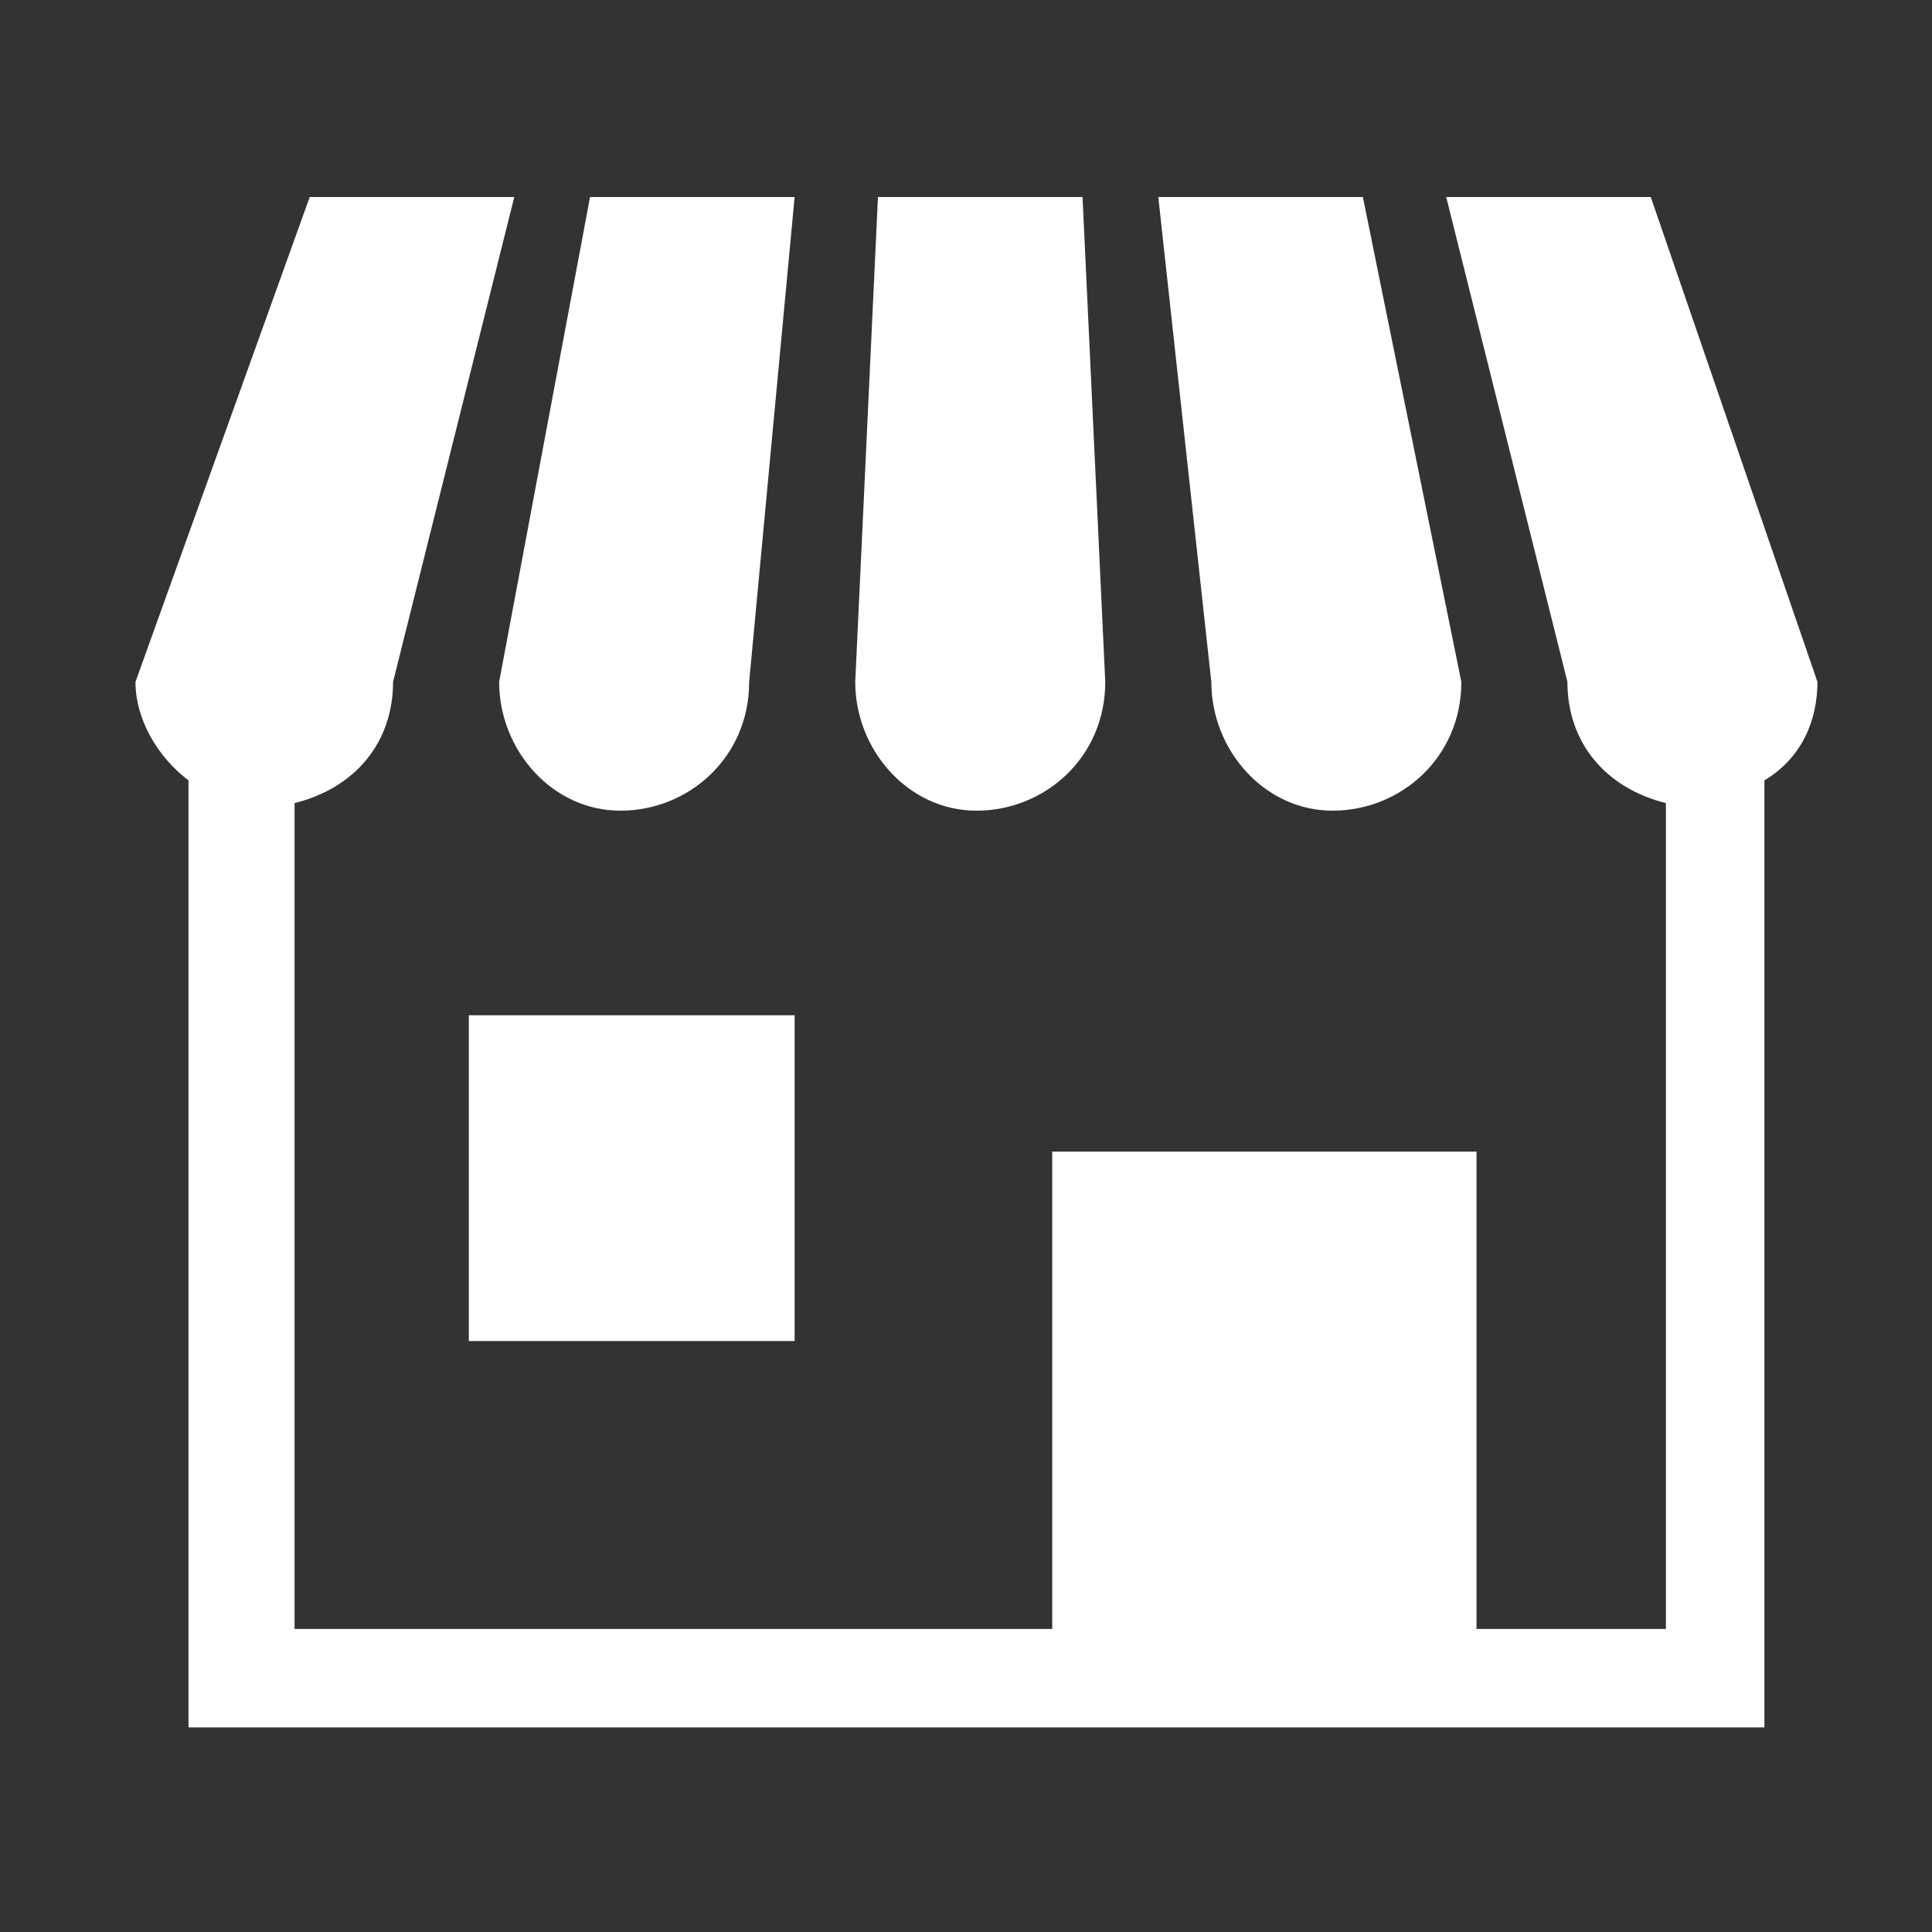
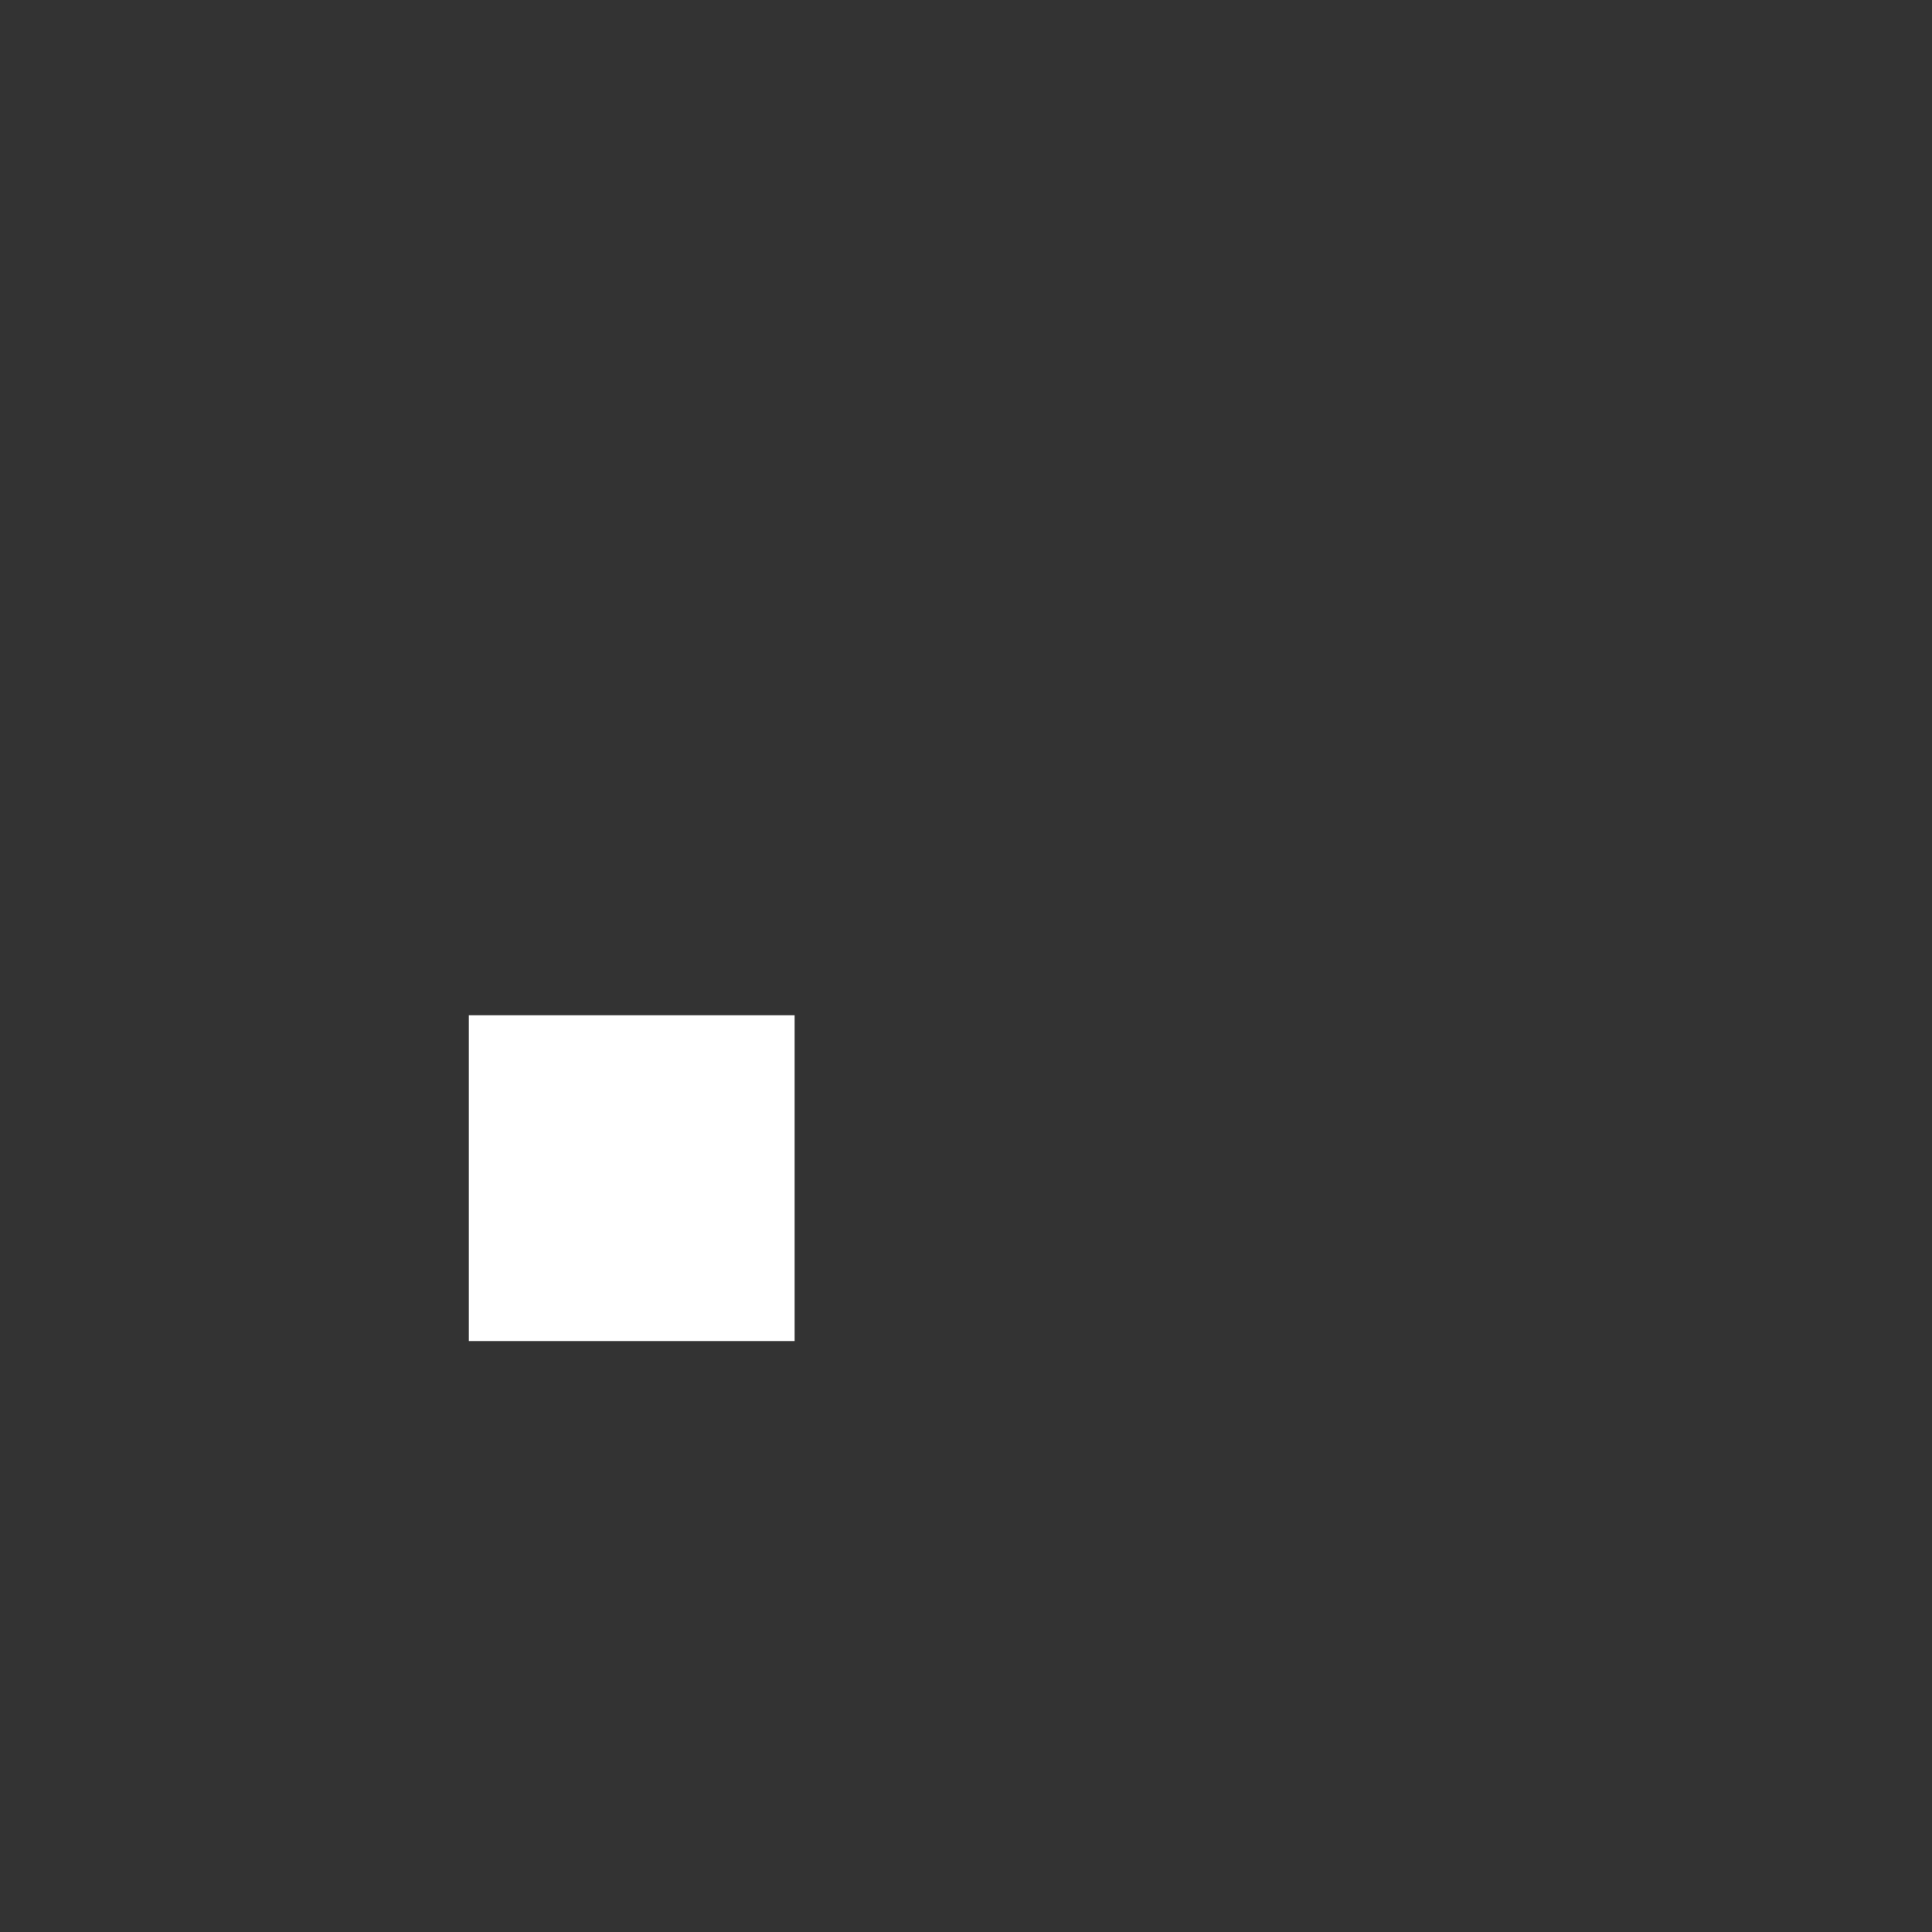
<svg xmlns="http://www.w3.org/2000/svg" version="1.1" id="レイヤー_1" x="0px" y="0px" viewBox="0 0 25.5 25.5" style="enable-background:new 0 0 25.5 25.5;" xml:space="preserve">
  <rect x="0" y="0" width="25.5" height="25.5" fill="#333333" stroke="none" />
  <style type="text/css">
	.st0{fill:#FFFFFF;}
</style>
  <g id="ショップアイコン5" transform="translate(2.188 2)">
-     <path id="パス_191" class="st0" d="M6,8.7C6.9,8.7,7.7,8,7.7,7l0,0l0.6-6.4H5.6L4.4,7C4.4,7.9,5.1,8.7,6,8.7z" />
-     <path id="パス_192" class="st0" d="M10.7,8.7c0.9,0,1.7-0.7,1.7-1.7l-0.3-6.4H9.4L9.1,7C9.1,7.9,9.8,8.7,10.7,8.7z" />
-     <path id="パス_193" class="st0" d="M15.4,8.7c0.9,0,1.7-0.7,1.7-1.7l-1.3-6.4h-2.7L13.8,7C13.8,7.9,14.5,8.7,15.4,8.7z" />
-     <path id="パス_194" class="st0" d="M19.6,0.6h-2.7L18.5,7c0,0.8,0.5,1.4,1.3,1.6v10.9h-2.5v-6.3h-5.6v6.3h-10V8.6   C2.5,8.4,3,7.8,3,7l1.6-6.4H1.9L-0.4,7c0,0.5,0.3,1,0.7,1.3v12.5h20.8V8.3C21.6,8,21.8,7.5,21.8,7L19.6,0.6z" />
    <rect id="長方形_228" x="4" y="11.4" class="st0" width="4.3" height="4.3" />
  </g>
</svg>